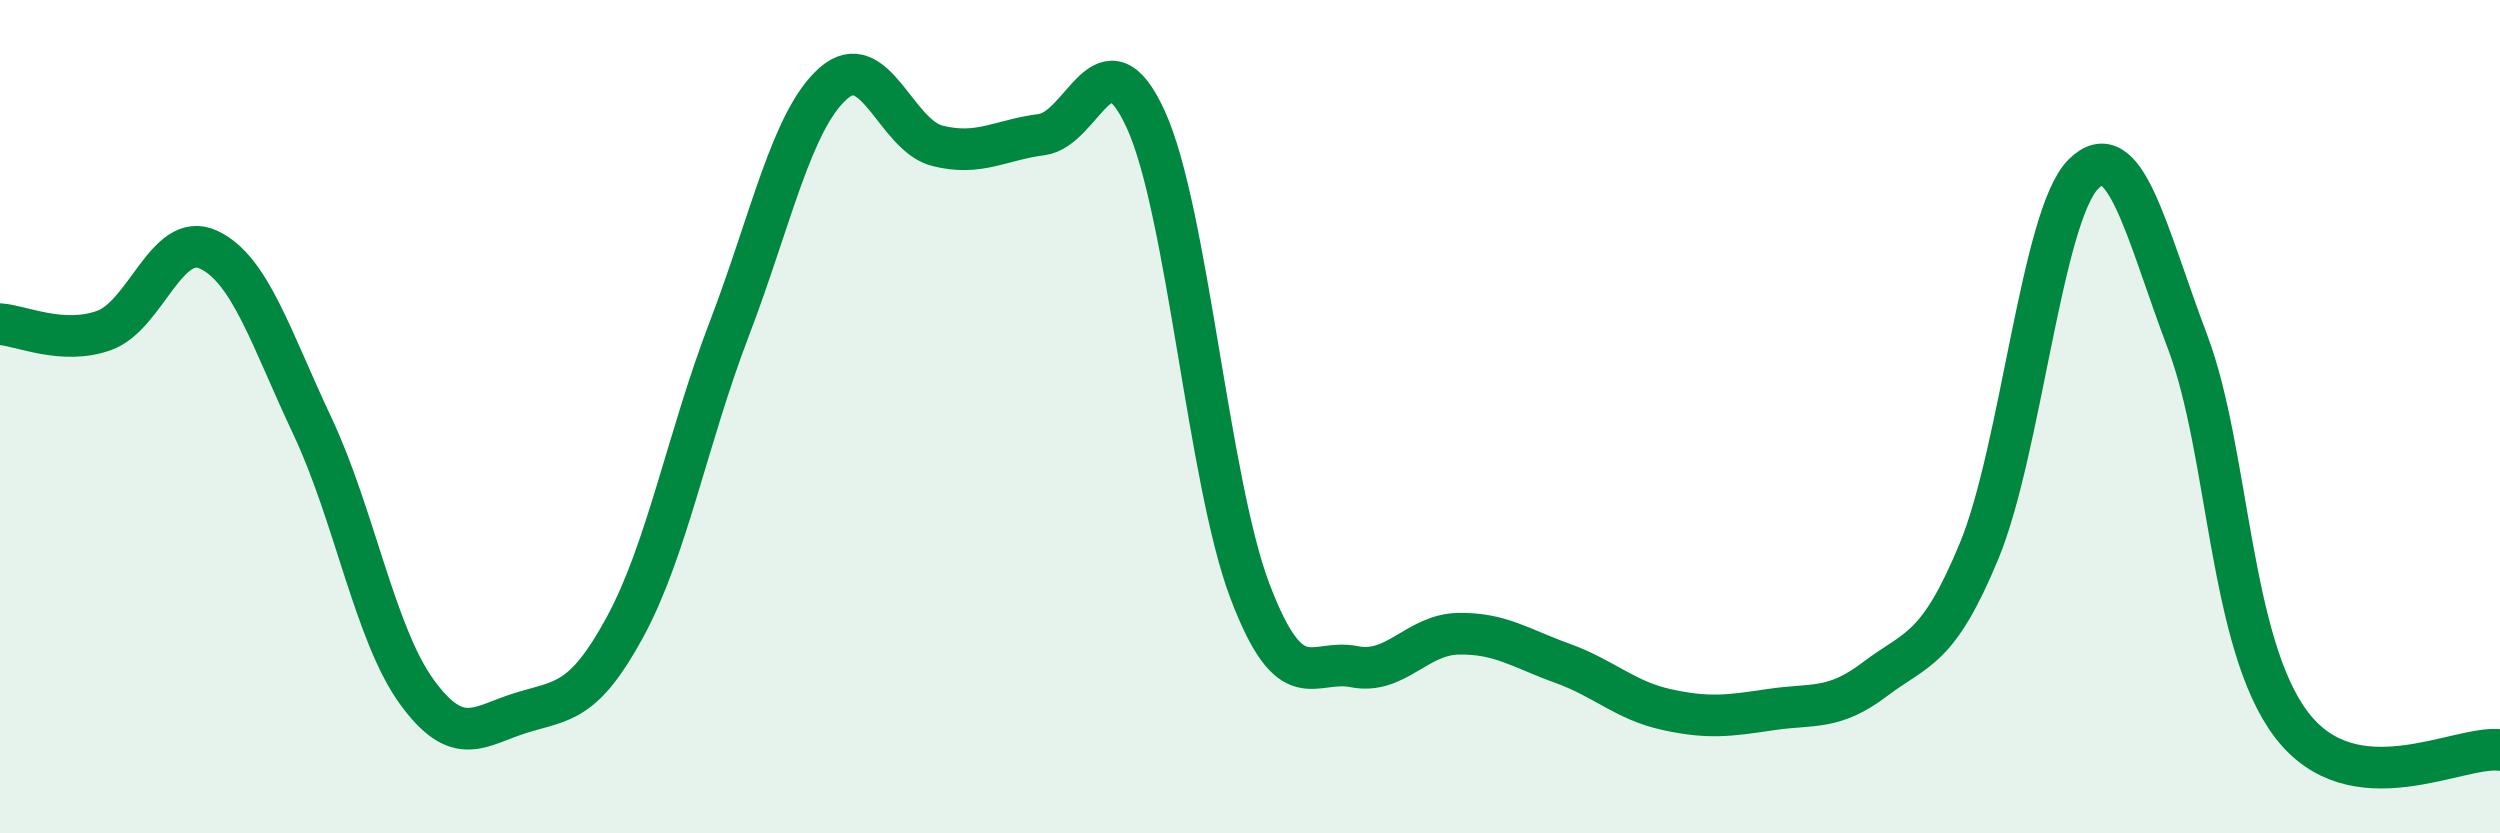
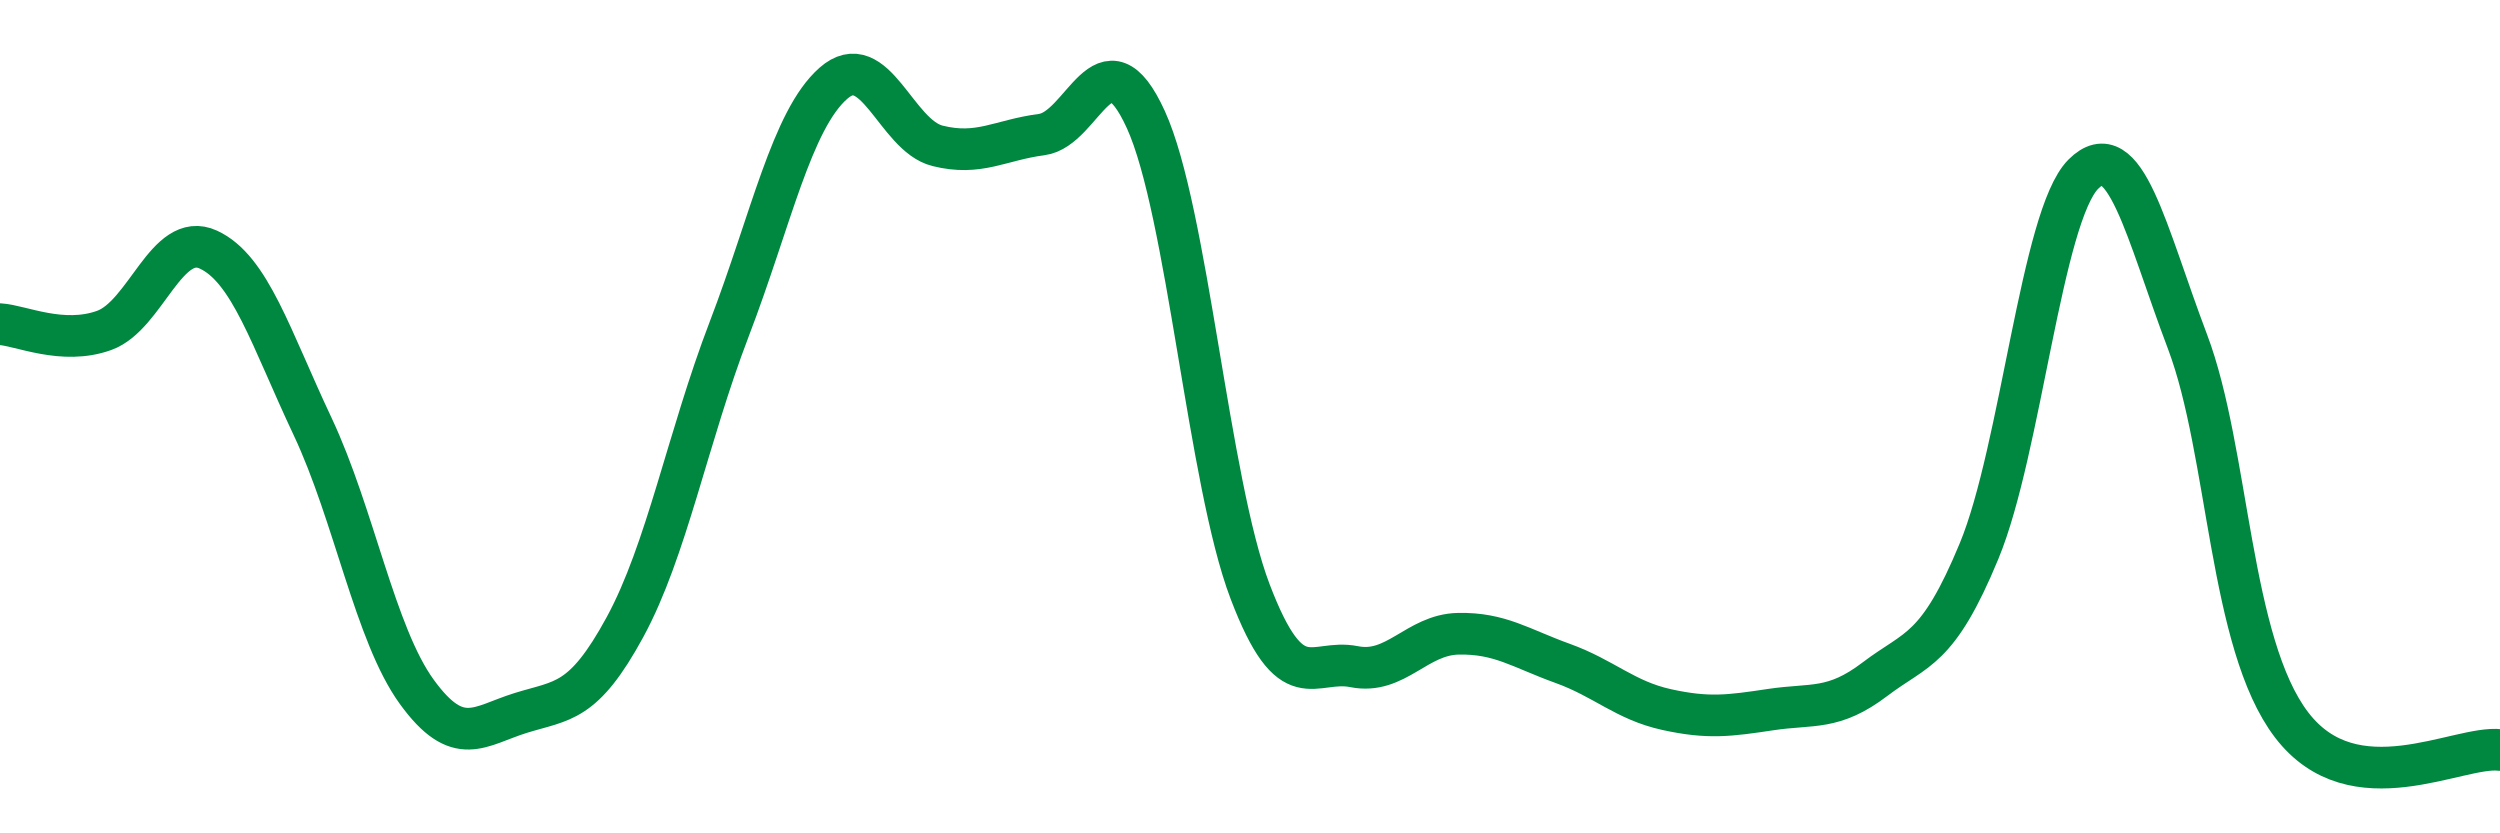
<svg xmlns="http://www.w3.org/2000/svg" width="60" height="20" viewBox="0 0 60 20">
-   <path d="M 0,7.78 C 0.5,7.81 1.5,8.29 2.5,7.93 C 3.5,7.57 4,5.53 5,5.99 C 6,6.45 6.5,8.11 7.5,10.23 C 8.5,12.35 9,15.22 10,16.6 C 11,17.98 11.5,17.42 12.5,17.11 C 13.5,16.8 14,16.89 15,15.05 C 16,13.21 16.5,10.51 17.5,7.9 C 18.5,5.29 19,2.88 20,2 C 21,1.12 21.5,3.25 22.5,3.5 C 23.5,3.75 24,3.36 25,3.23 C 26,3.1 26.5,0.68 27.5,2.87 C 28.5,5.06 29,11.56 30,14.19 C 31,16.82 31.5,15.8 32.5,16 C 33.5,16.2 34,15.23 35,15.21 C 36,15.19 36.5,15.56 37.5,15.92 C 38.5,16.28 39,16.81 40,17.03 C 41,17.25 41.5,17.18 42.5,17.03 C 43.5,16.88 44,17.06 45,16.3 C 46,15.54 46.5,15.64 47.5,13.22 C 48.5,10.8 49,5.18 50,4.18 C 51,3.18 51.5,5.56 52.5,8.2 C 53.5,10.84 53.5,15.44 55,17.4 C 56.5,19.36 59,17.88 60,18L60 20L0 20Z" fill="#008740" opacity="0.1" stroke-linecap="round" stroke-linejoin="round" />
  <path d="M 0,7.78 C 0.5,7.81 1.5,8.29 2.5,7.93 C 3.5,7.57 4,5.53 5,5.99 C 6,6.45 6.5,8.11 7.5,10.23 C 8.5,12.35 9,15.22 10,16.6 C 11,17.98 11.5,17.42 12.5,17.11 C 13.5,16.8 14,16.89 15,15.05 C 16,13.21 16.5,10.51 17.5,7.9 C 18.5,5.29 19,2.88 20,2 C 21,1.12 21.5,3.25 22.5,3.5 C 23.5,3.75 24,3.36 25,3.23 C 26,3.1 26.5,0.68 27.5,2.87 C 28.5,5.06 29,11.56 30,14.19 C 31,16.82 31.5,15.8 32.5,16 C 33.5,16.2 34,15.23 35,15.21 C 36,15.19 36.5,15.56 37.5,15.92 C 38.5,16.28 39,16.81 40,17.03 C 41,17.25 41.5,17.18 42.5,17.03 C 43.5,16.88 44,17.06 45,16.3 C 46,15.54 46.5,15.64 47.5,13.22 C 48.5,10.8 49,5.18 50,4.18 C 51,3.18 51.5,5.56 52.5,8.2 C 53.5,10.84 53.5,15.44 55,17.4 C 56.5,19.36 59,17.88 60,18" stroke="#008740" stroke-width="1" fill="none" stroke-linecap="round" stroke-linejoin="round" />
</svg>